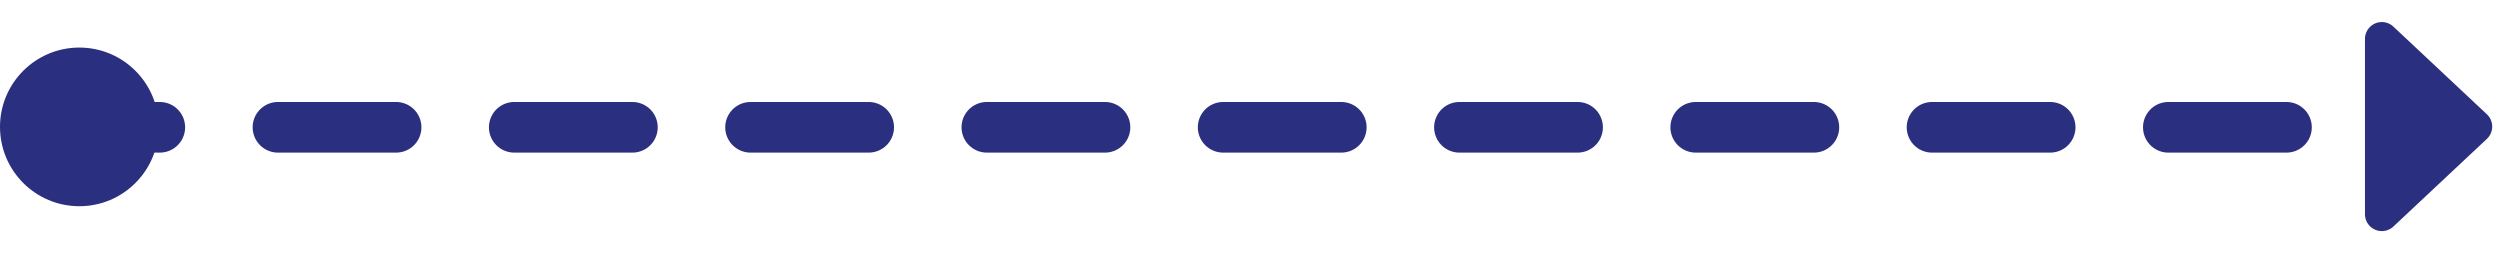
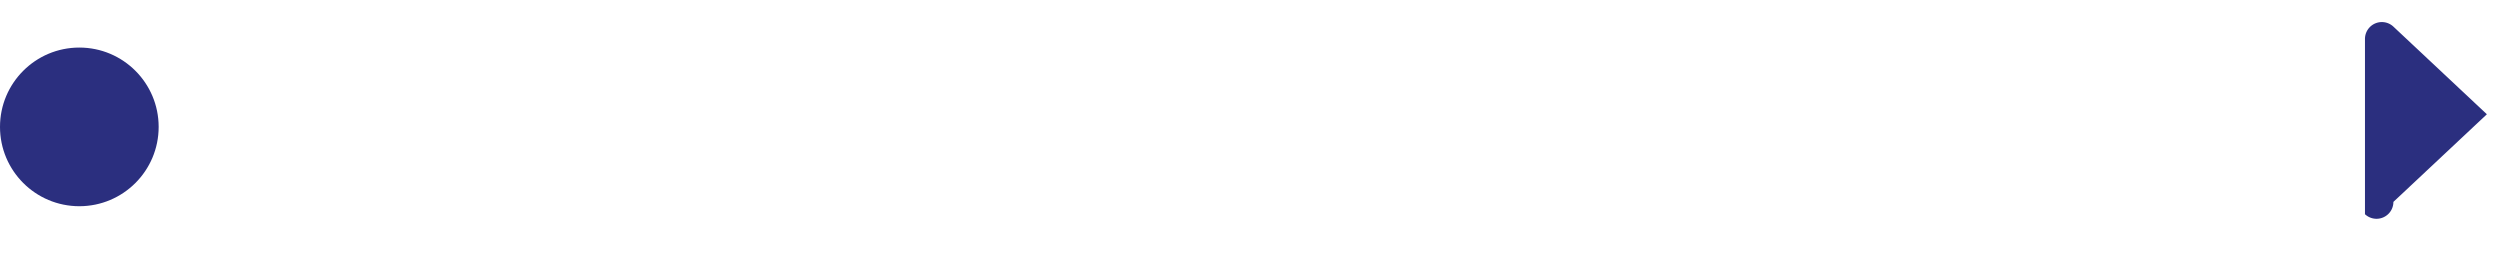
<svg xmlns="http://www.w3.org/2000/svg" width="148.119" height="15" viewBox="0 0 148.119 15">
  <g id="Group_5286" data-name="Group 5286" transform="translate(-369.438 -5130.615)">
    <circle id="Ellipse_583" cx="4.7" cy="4.7" r="4.7" transform="translate(369.438 5133.433)" fill="#2b2f7f" />
-     <line id="Line_388" x2="142.2" transform="translate(371.906 5138.157)" fill="none" stroke="#2b2f7f" stroke-linecap="round" stroke-width="3" stroke-dasharray="7" />
-     <path id="Polygon_3" data-name="Polygon 3" d="M6.77.778a1,1,0,0,1,1.459,0l5.192,5.538A1,1,0,0,1,12.692,8H2.308a1,1,0,0,1-.73-1.684Z" transform="translate(517.557 5130.615) rotate(90)" fill="#2b2f7f" />
+     <path id="Polygon_3" data-name="Polygon 3" d="M6.77.778l5.192,5.538A1,1,0,0,1,12.692,8H2.308a1,1,0,0,1-.73-1.684Z" transform="translate(517.557 5130.615) rotate(90)" fill="#2b2f7f" />
  </g>
</svg>